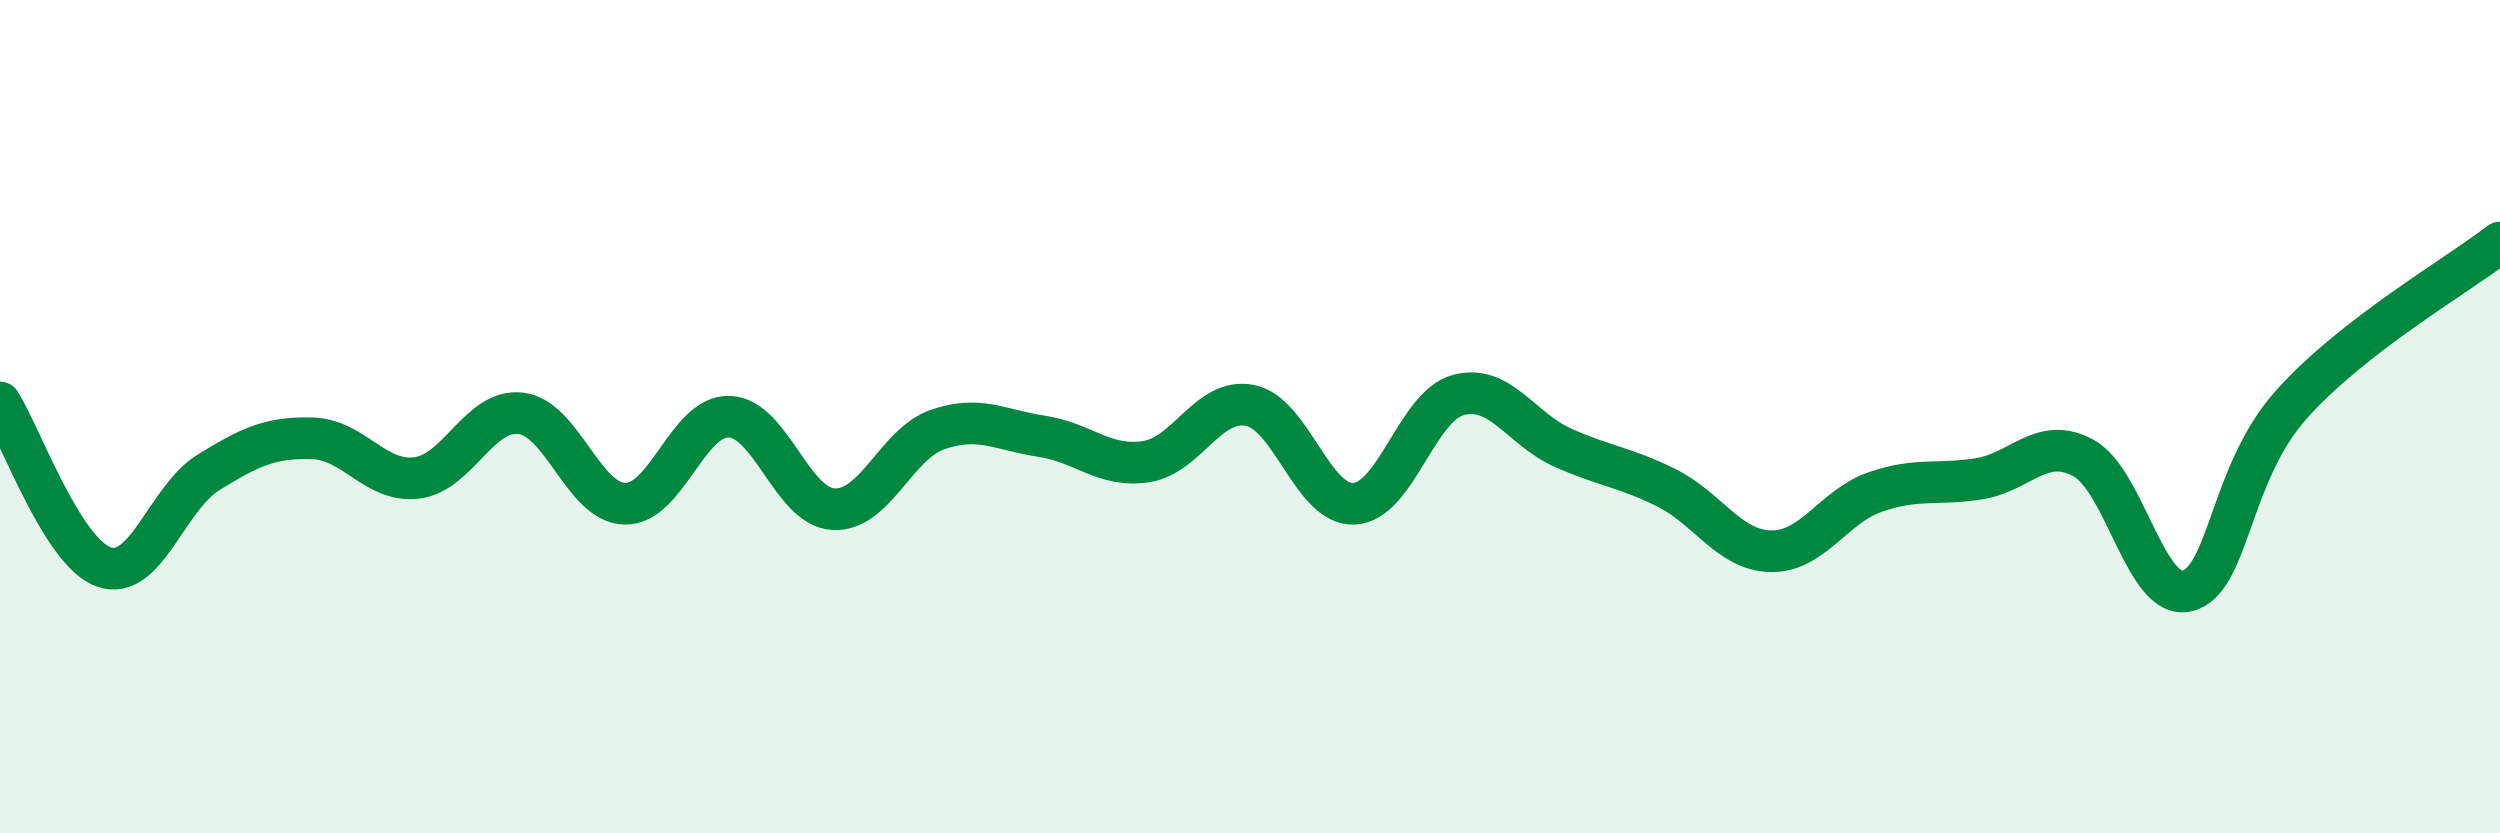
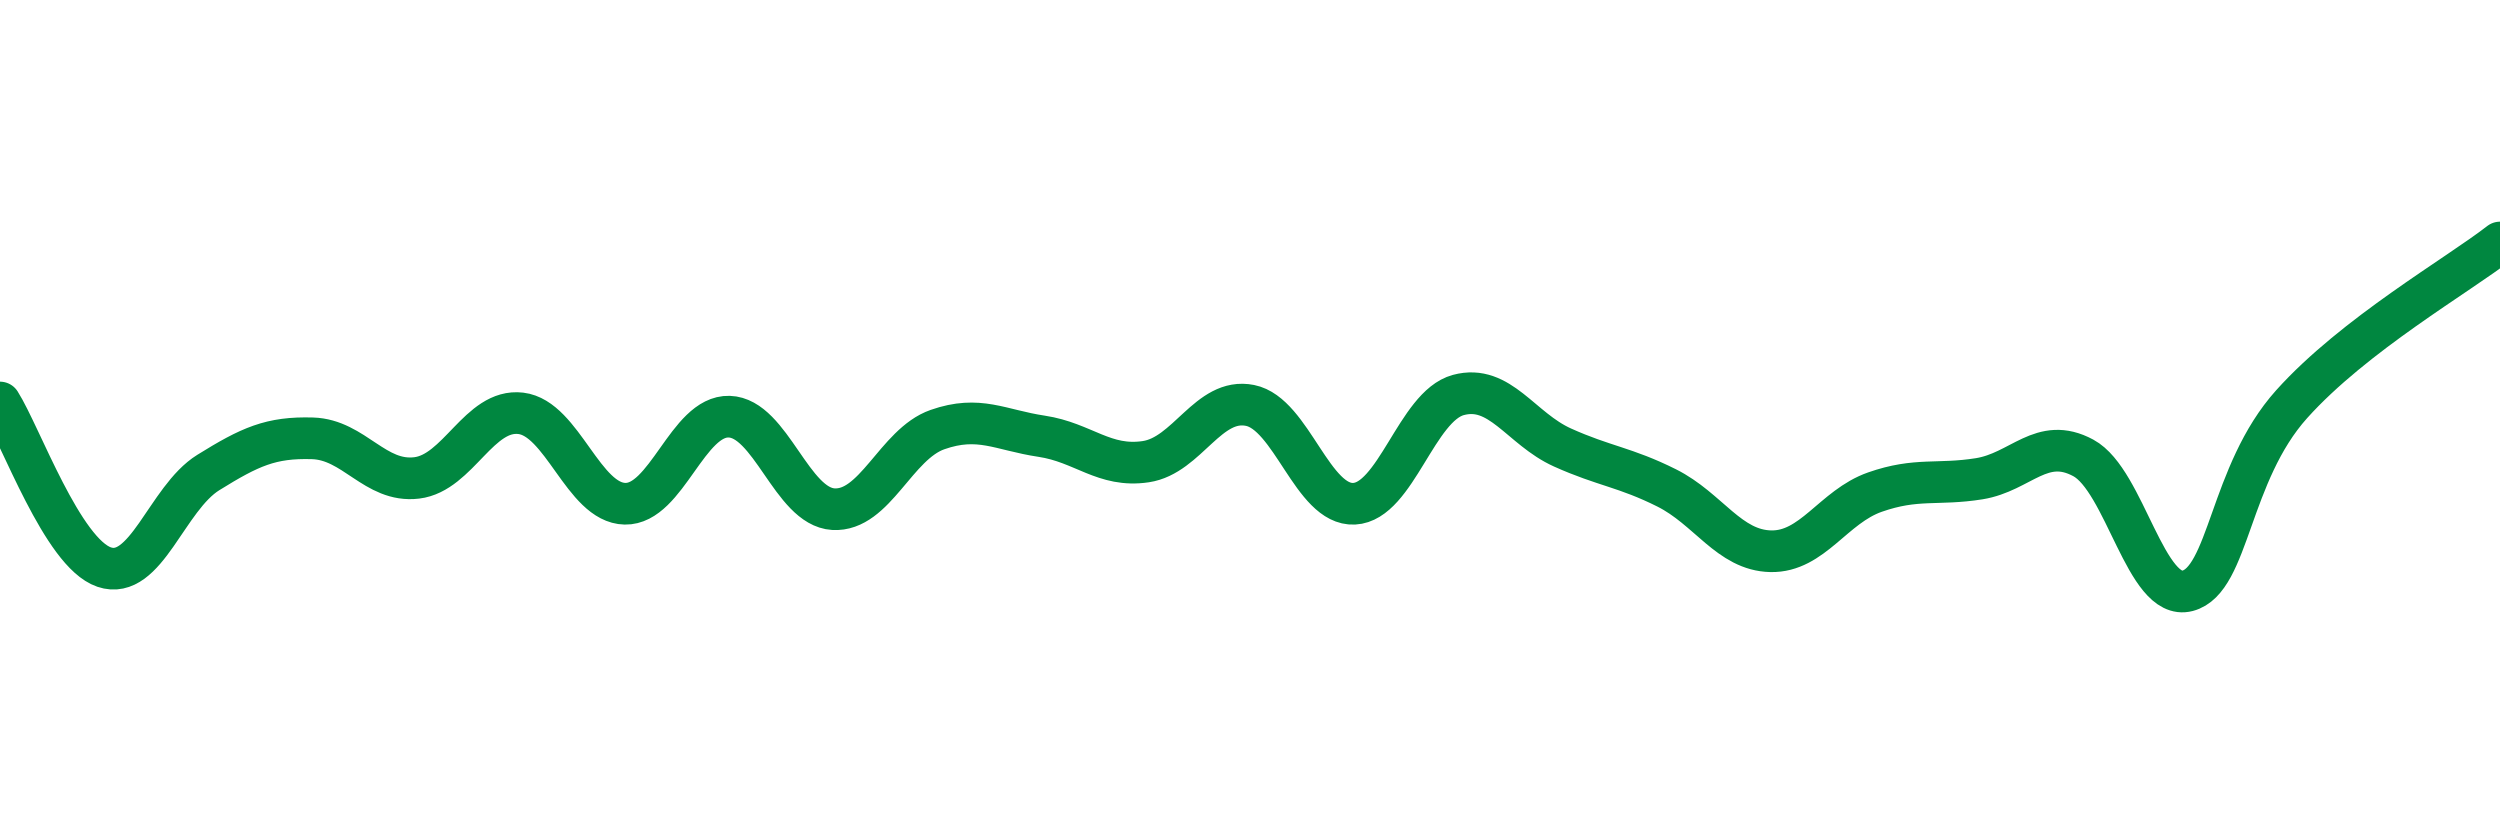
<svg xmlns="http://www.w3.org/2000/svg" width="60" height="20" viewBox="0 0 60 20">
-   <path d="M 0,9.66 C 0.5,10.45 1.5,13.27 2.5,13.61 C 3.5,13.95 4,11.96 5,11.34 C 6,10.72 6.5,10.49 7.5,10.52 C 8.5,10.55 9,11.59 10,11.47 C 11,11.35 11.5,9.8 12.5,9.92 C 13.5,10.04 14,12.07 15,12.09 C 16,12.11 16.5,9.97 17.5,10 C 18.5,10.03 19,12.16 20,12.22 C 21,12.28 21.5,10.66 22.5,10.31 C 23.5,9.96 24,10.32 25,10.47 C 26,10.62 26.5,11.23 27.5,11.08 C 28.5,10.93 29,9.53 30,9.73 C 31,9.93 31.5,12.14 32.5,12.09 C 33.5,12.04 34,9.75 35,9.48 C 36,9.21 36.5,10.29 37.5,10.74 C 38.5,11.19 39,11.21 40,11.71 C 41,12.21 41.5,13.21 42.5,13.23 C 43.5,13.25 44,12.16 45,11.81 C 46,11.46 46.5,11.65 47.5,11.49 C 48.5,11.33 49,10.45 50,10.99 C 51,11.53 51.5,14.44 52.5,14.18 C 53.5,13.92 53.5,11.37 55,9.7 C 56.5,8.03 59,6.6 60,5.82L60 20L0 20Z" fill="#008740" opacity="0.1" stroke-linecap="round" stroke-linejoin="round" />
  <path d="M 0,9.66 C 0.5,10.45 1.5,13.27 2.5,13.61 C 3.5,13.95 4,11.96 5,11.34 C 6,10.72 6.5,10.49 7.5,10.52 C 8.5,10.55 9,11.59 10,11.47 C 11,11.35 11.5,9.8 12.5,9.92 C 13.5,10.04 14,12.07 15,12.09 C 16,12.11 16.5,9.97 17.5,10 C 18.5,10.03 19,12.16 20,12.22 C 21,12.28 21.5,10.66 22.5,10.31 C 23.5,9.96 24,10.32 25,10.47 C 26,10.62 26.5,11.23 27.5,11.08 C 28.5,10.93 29,9.53 30,9.73 C 31,9.93 31.5,12.14 32.5,12.09 C 33.5,12.04 34,9.75 35,9.48 C 36,9.21 36.5,10.29 37.5,10.74 C 38.5,11.19 39,11.21 40,11.71 C 41,12.21 41.5,13.21 42.5,13.23 C 43.5,13.25 44,12.16 45,11.81 C 46,11.46 46.5,11.65 47.5,11.49 C 48.5,11.33 49,10.45 50,10.99 C 51,11.53 51.5,14.44 52.5,14.18 C 53.5,13.92 53.5,11.37 55,9.7 C 56.5,8.03 59,6.6 60,5.82" stroke="#008740" stroke-width="1" fill="none" stroke-linecap="round" stroke-linejoin="round" />
</svg>